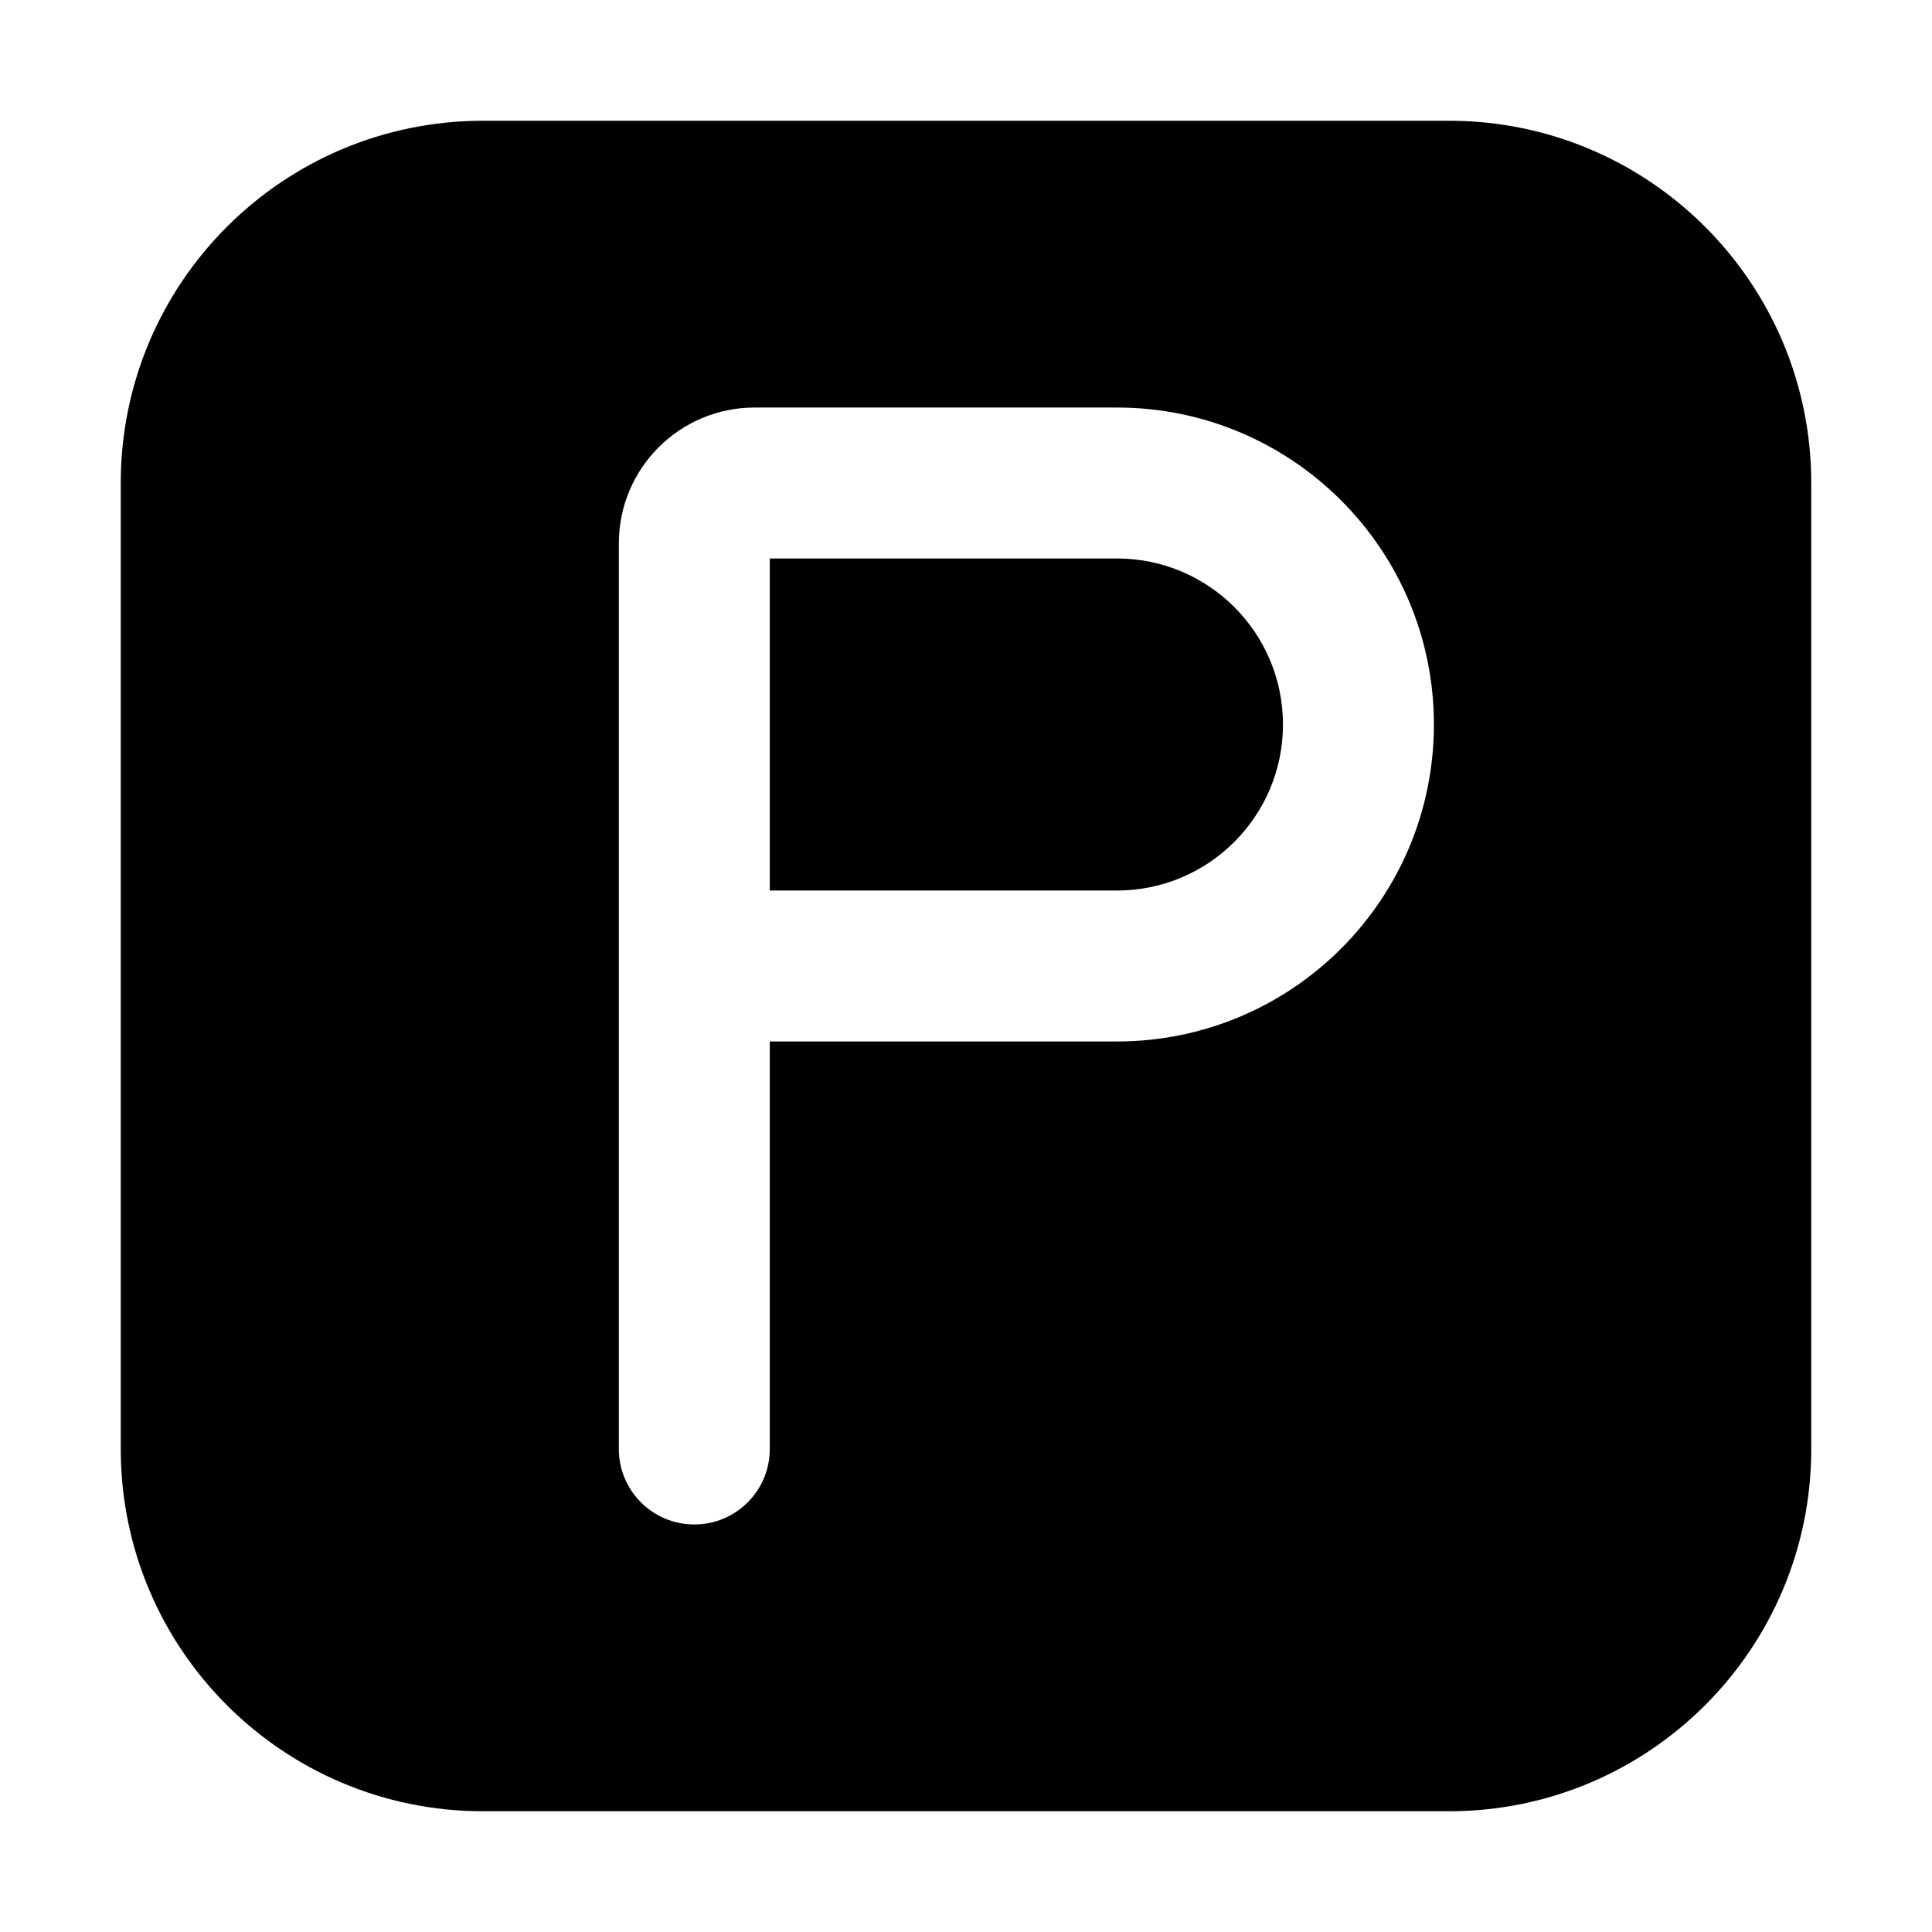
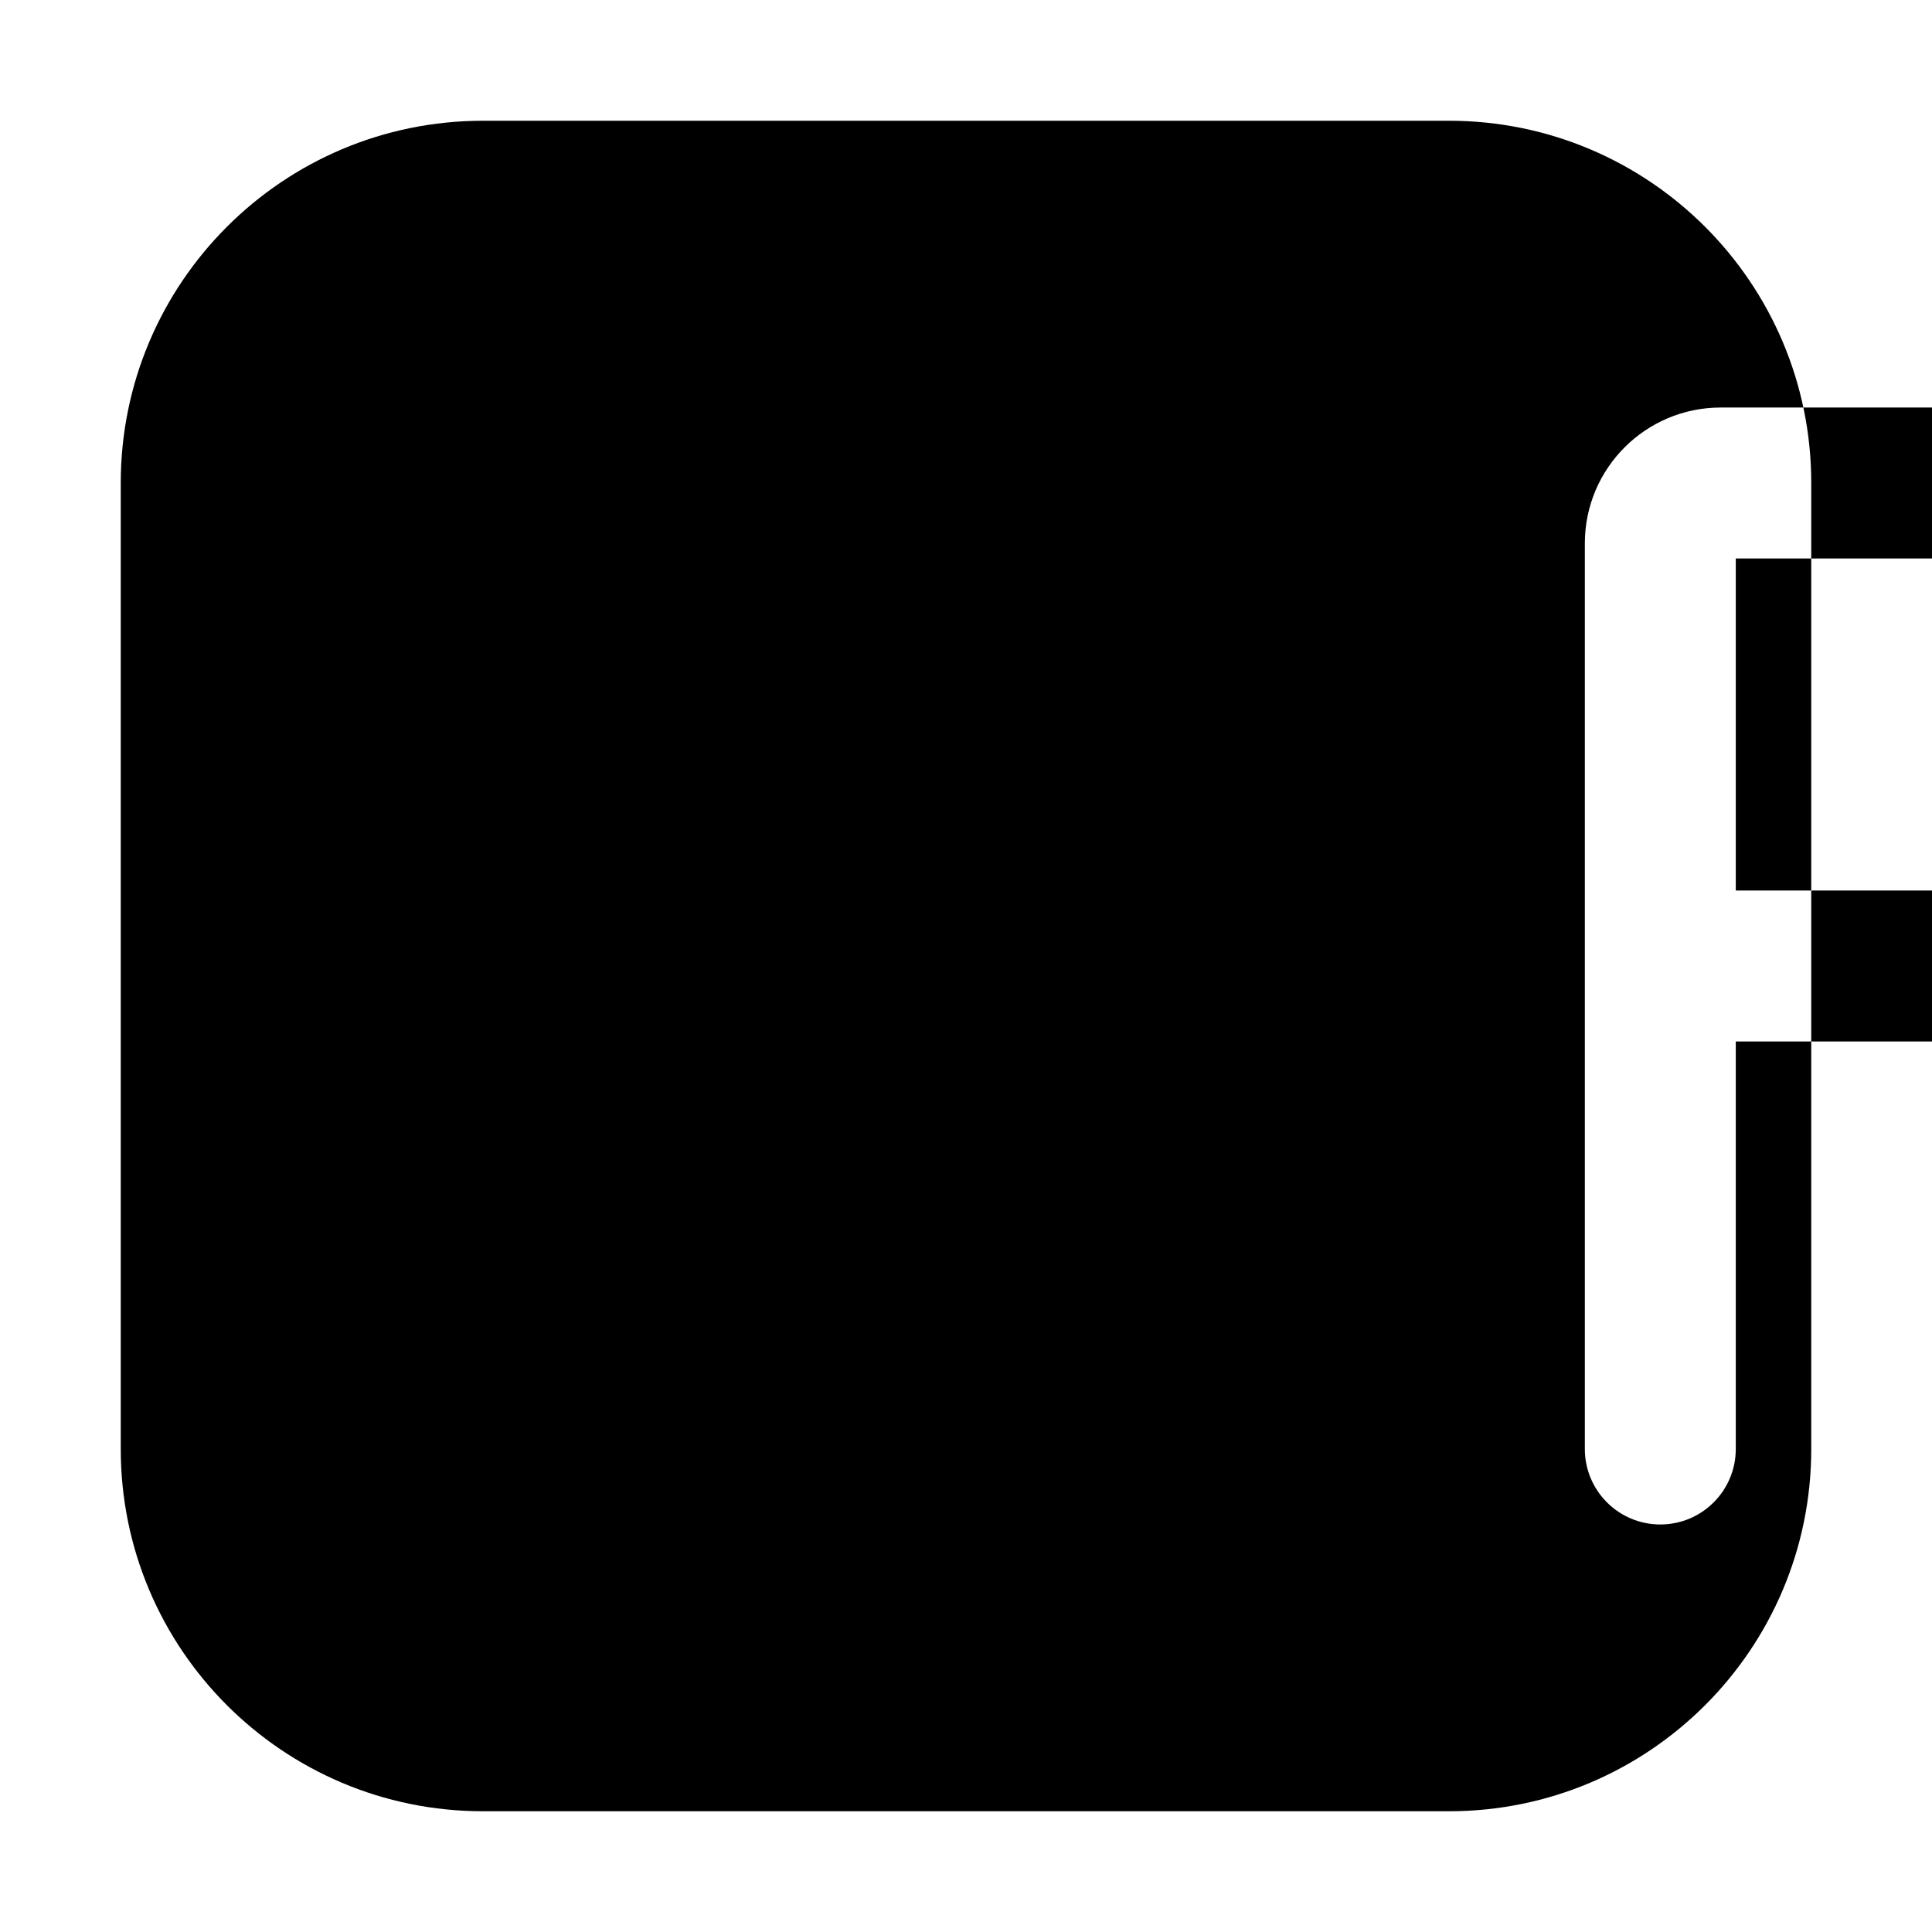
<svg xmlns="http://www.w3.org/2000/svg" fill="none" height="512" viewBox="0 0 512 512" width="512">
-   <path clip-rule="evenodd" d="m128 32c-53.019 0-96 42.981-96 96v256c0 53.019 42.981 96 96 96h256c53.019 0 96-42.981 96-96v-256c0-53.019-42.981-96-96-96zm72 76c-19.882 0-36 16.118-36 36v240c0 11.046 8.954 20 20 20s20-8.954 20-20v-108h92c46.392 0 84-37.608 84-84s-37.608-84-84-84zm96 128h-92v-88h92c24.301 0 44 19.699 44 44s-19.699 44-44 44z" fill="rgb(0,0,0)" fill-rule="evenodd" />
+   <path clip-rule="evenodd" d="m128 32c-53.019 0-96 42.981-96 96v256c0 53.019 42.981 96 96 96h256c53.019 0 96-42.981 96-96v-256c0-53.019-42.981-96-96-96m72 76c-19.882 0-36 16.118-36 36v240c0 11.046 8.954 20 20 20s20-8.954 20-20v-108h92c46.392 0 84-37.608 84-84s-37.608-84-84-84zm96 128h-92v-88h92c24.301 0 44 19.699 44 44s-19.699 44-44 44z" fill="rgb(0,0,0)" fill-rule="evenodd" />
</svg>